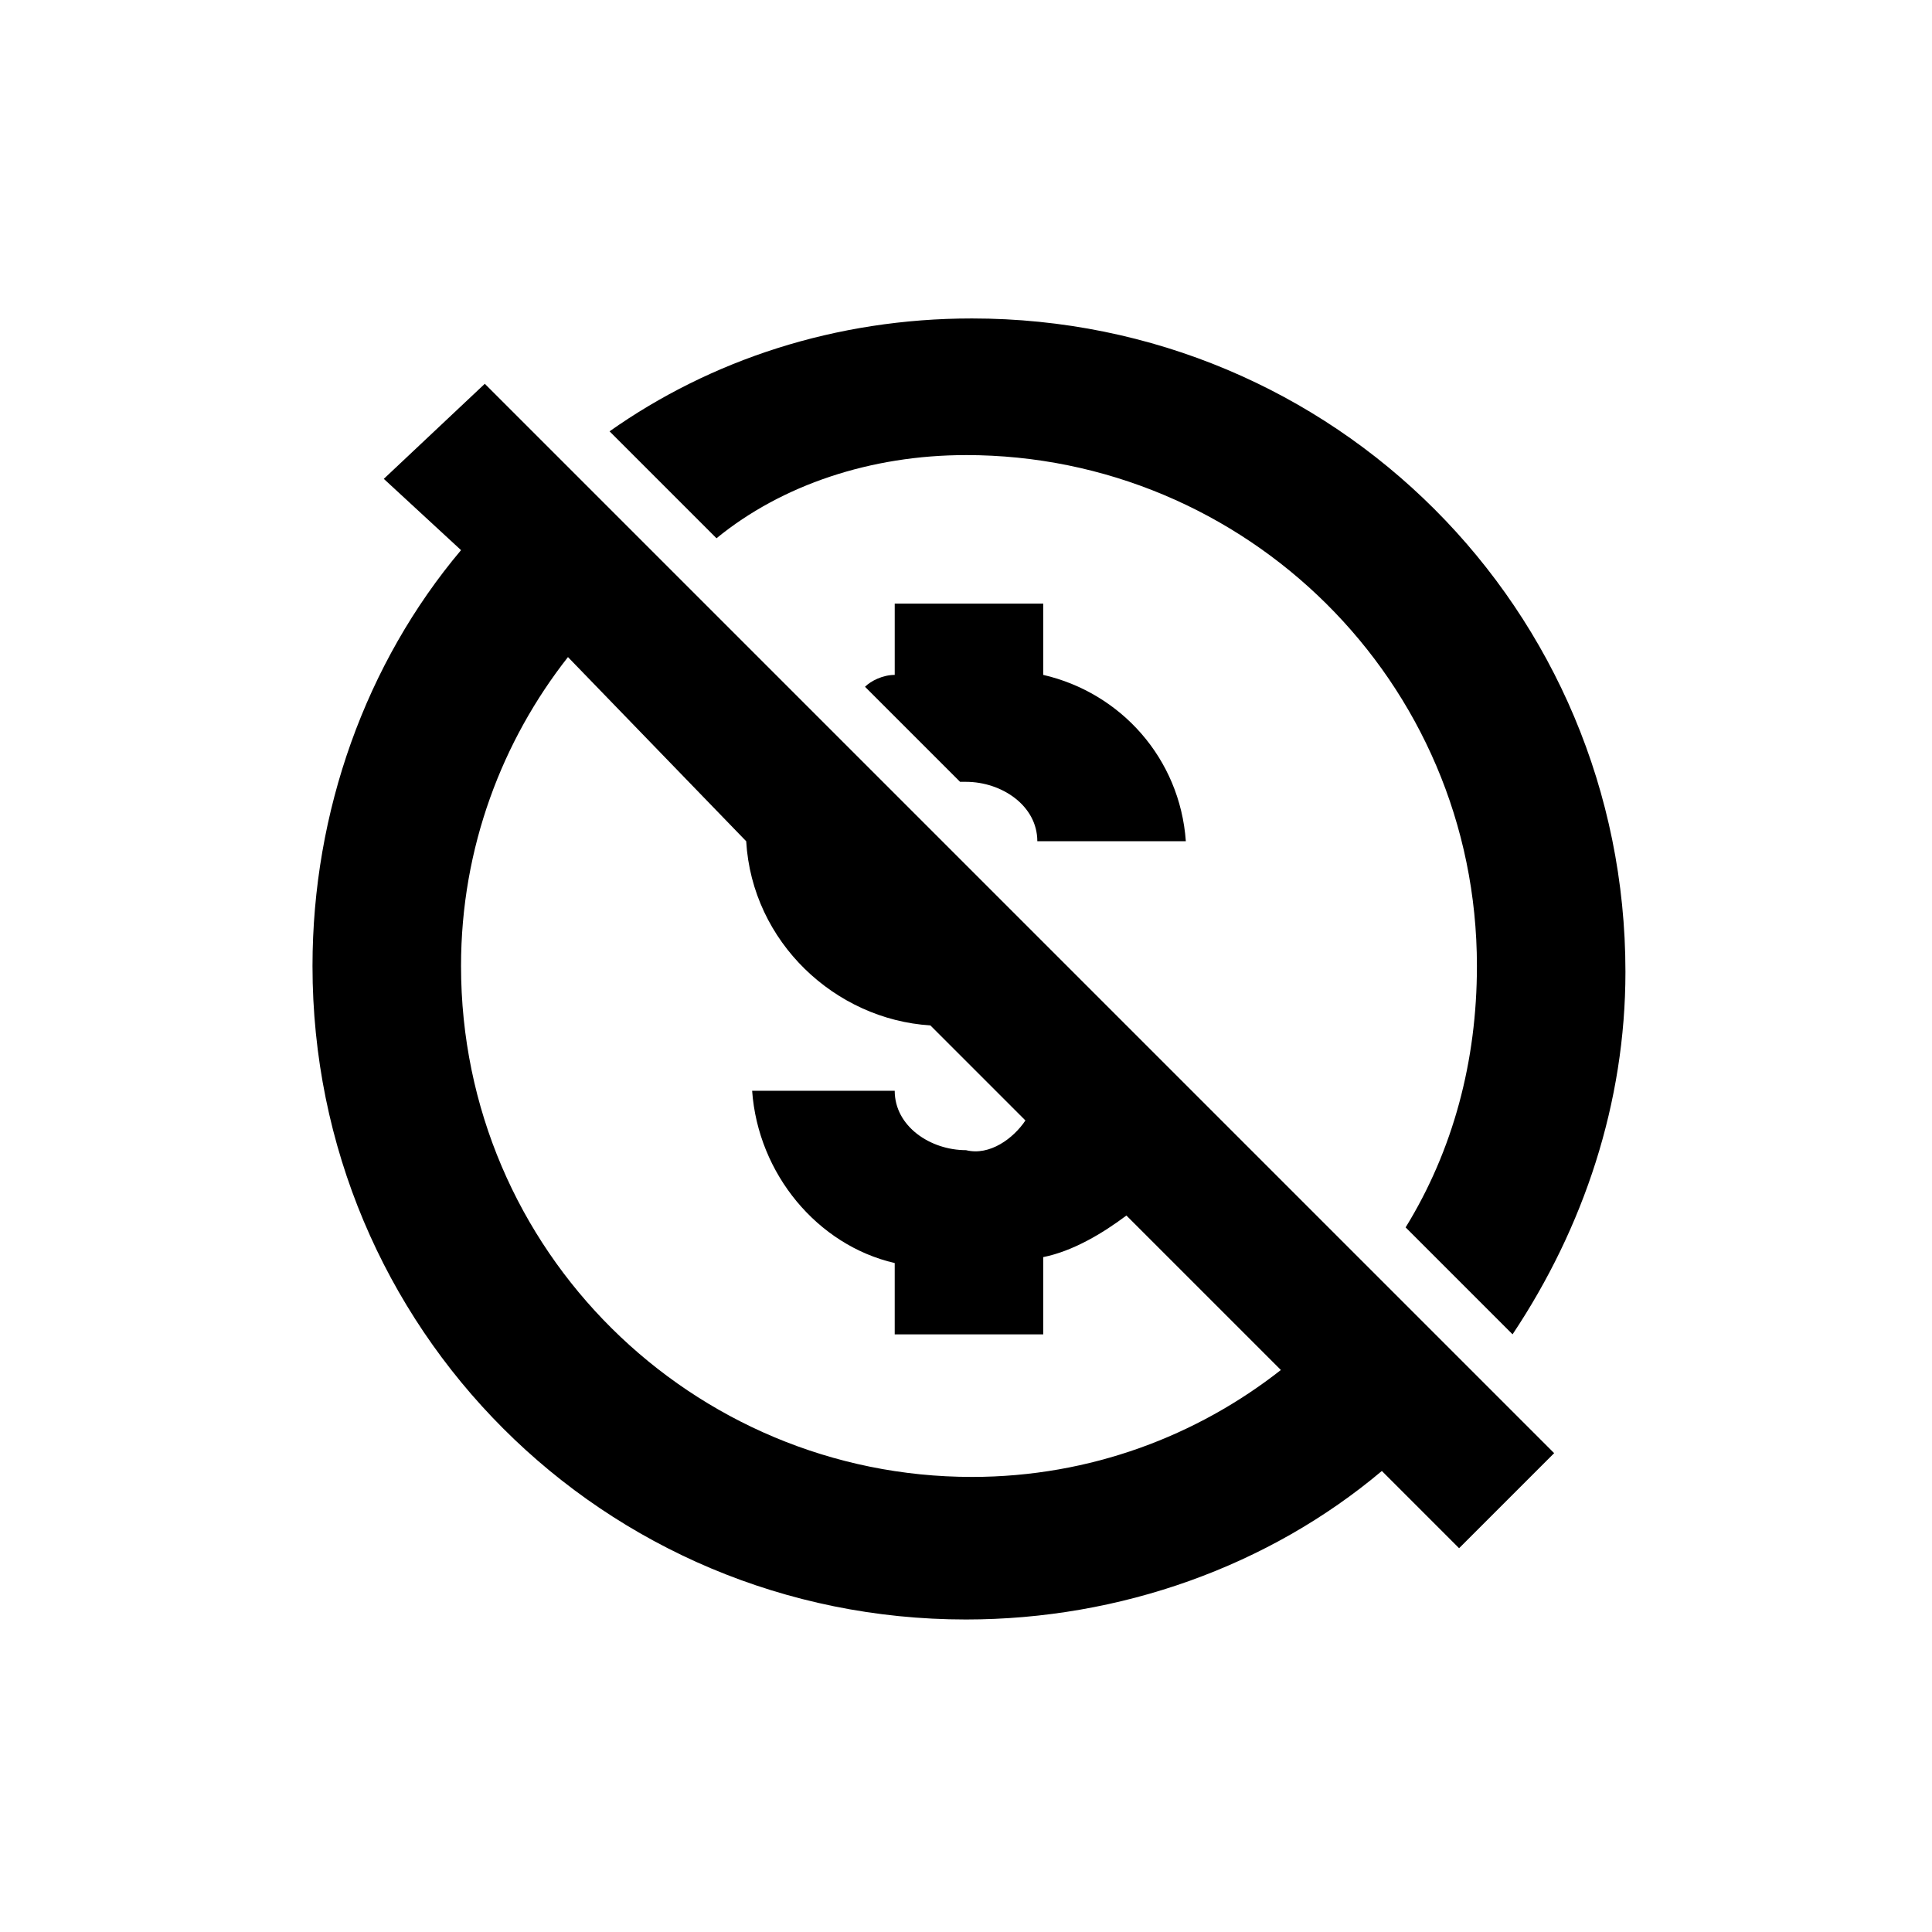
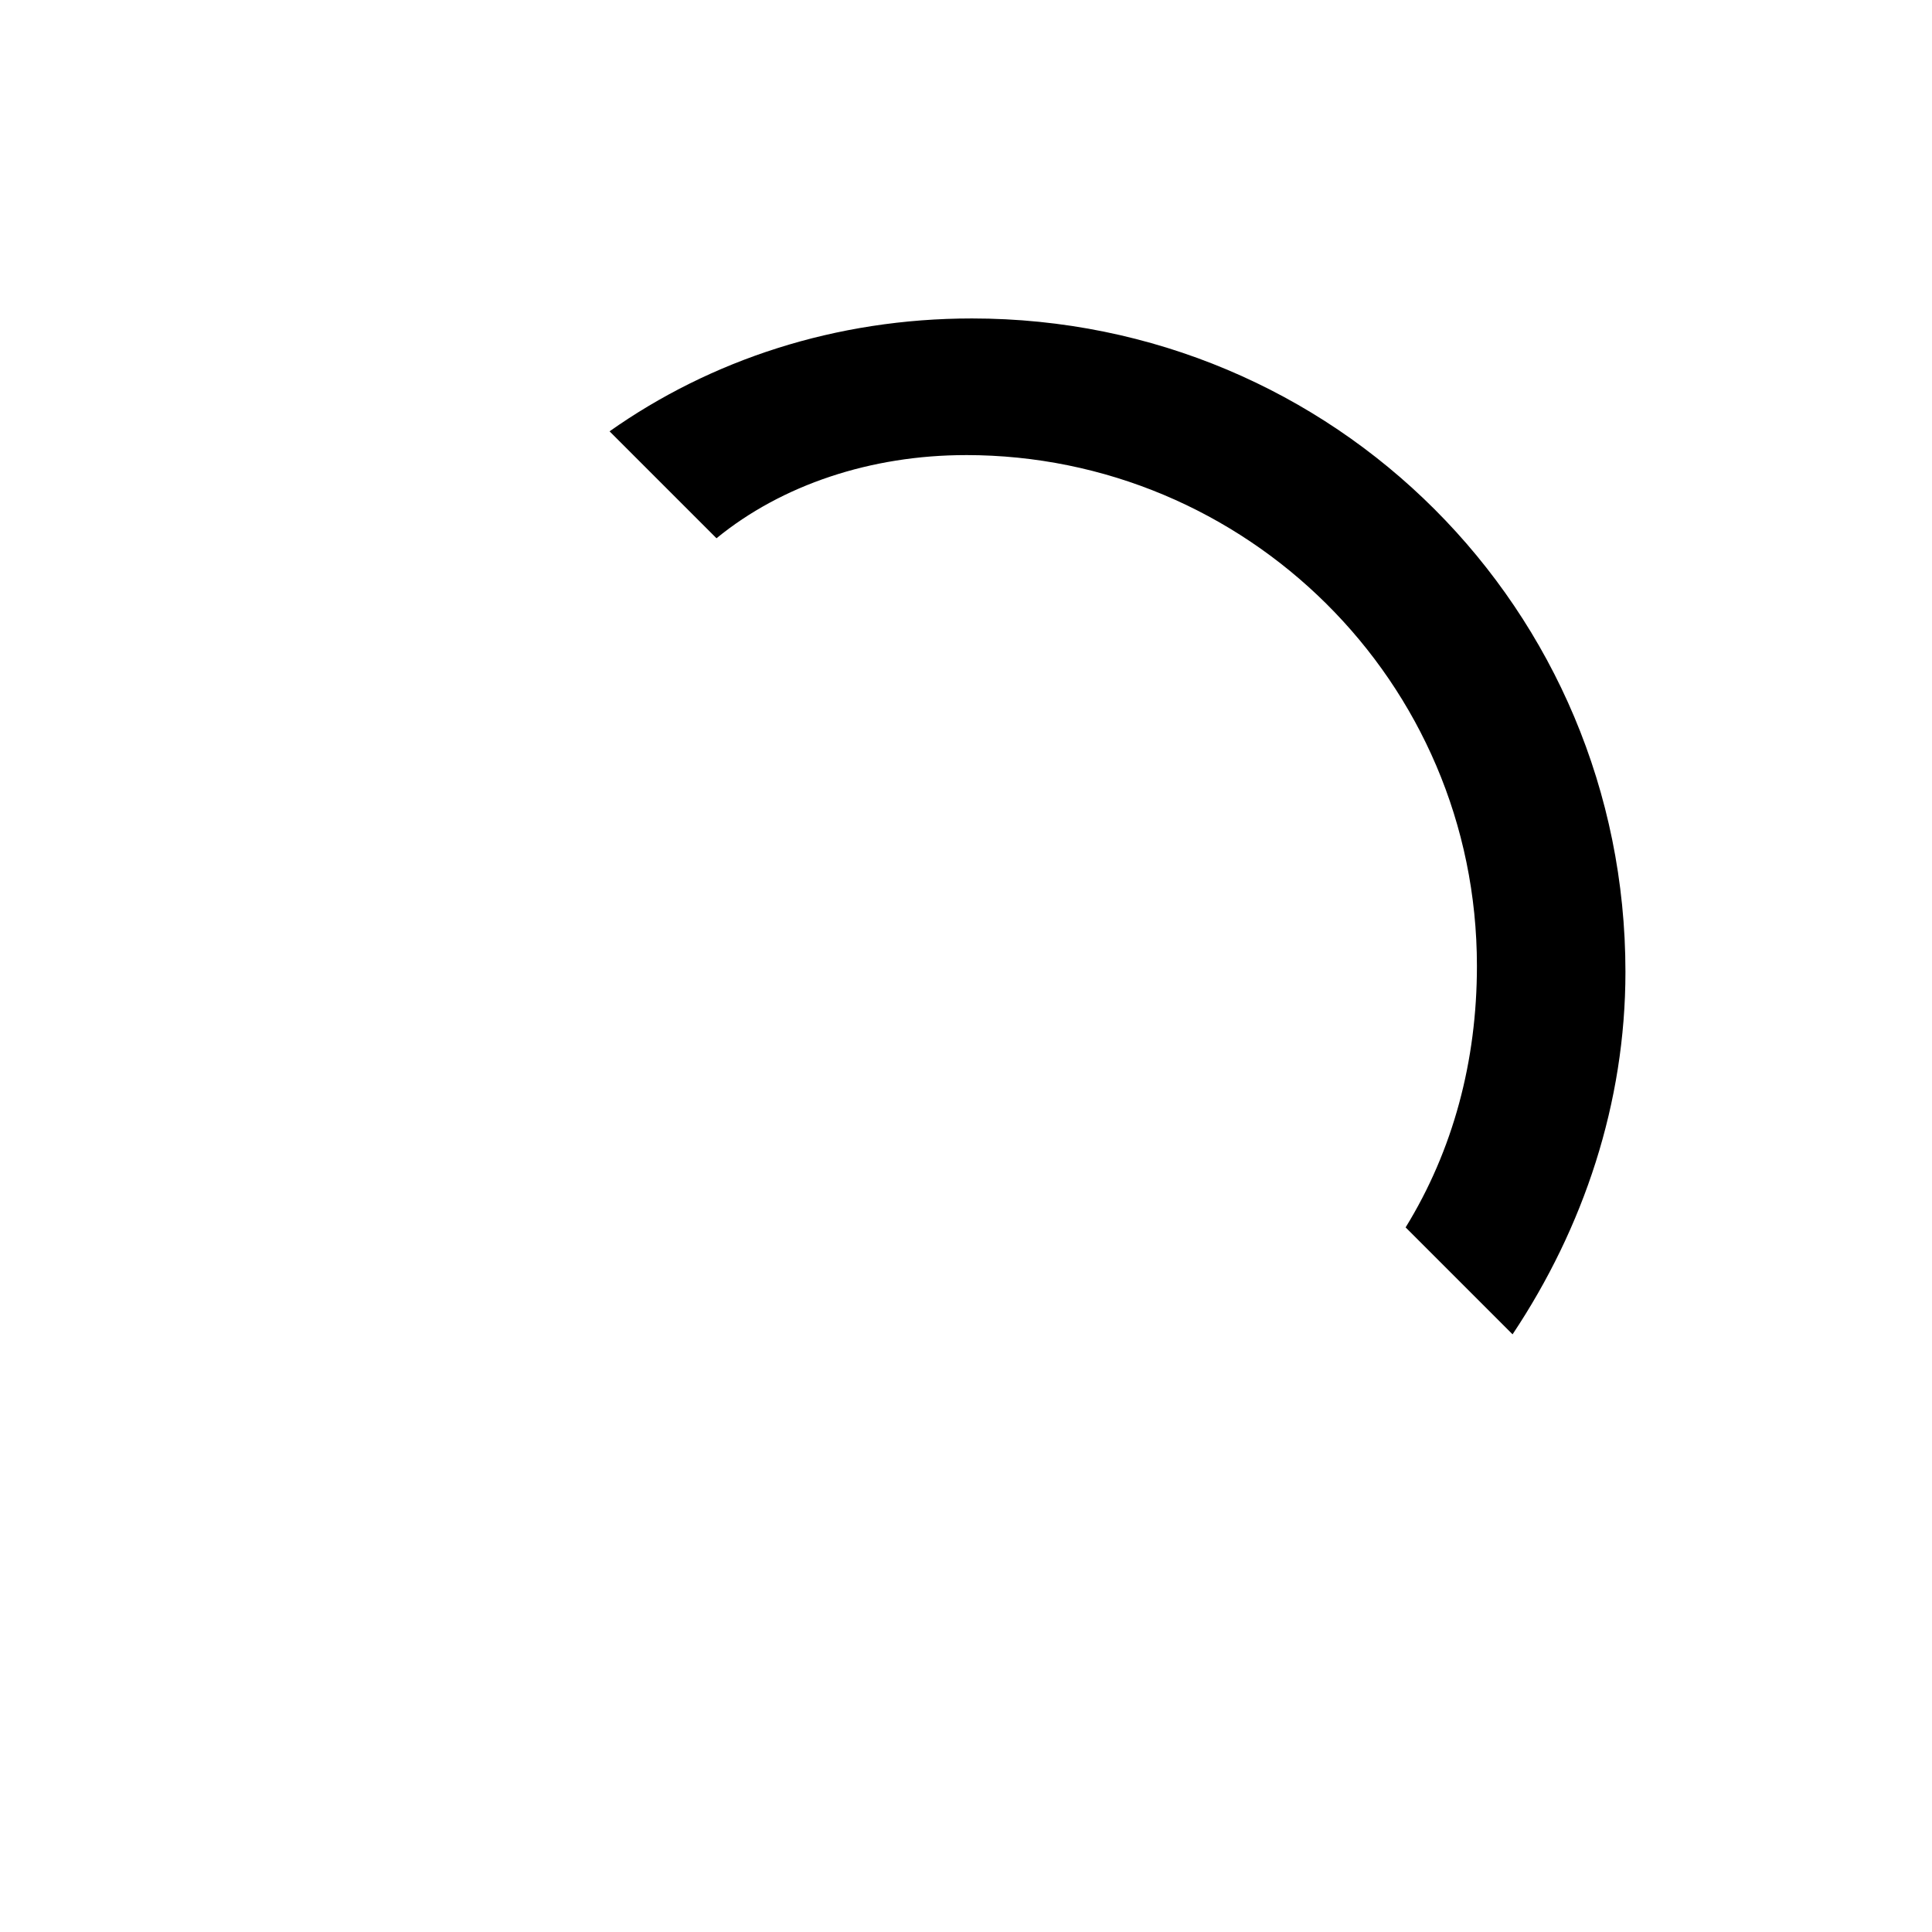
<svg xmlns="http://www.w3.org/2000/svg" fill="#000000" width="800px" height="800px" version="1.1" viewBox="144 144 512 512">
  <g>
-     <path d="m245.71 270.9 20.469 18.891c-25.191 29.914-39.363 69.273-39.363 110.21 0 96.039 77.145 173.18 173.18 173.18 40.934 0 80.293-14.168 110.21-39.359l20.469 20.469 25.191-25.191-283.39-283.39zm96.039 96.039c1.574 26.766 23.617 47.23 48.805 48.805l25.191 25.191c-3.148 4.723-9.445 9.445-15.742 7.871-9.445 0-18.895-6.297-18.895-15.742h-37.785c1.574 22.043 17.32 40.934 37.785 45.656v18.895h39.359v-20.469c7.871-1.574 15.742-6.297 22.043-11.02l40.934 40.934c-22.043 17.32-50.383 28.34-81.867 28.34-73.996 0-135.4-59.828-135.4-135.4 0-31.488 11.02-59.828 28.34-81.867z" />
-     <path d="m381.11 303.96v18.895c-3.148 0-6.297 1.574-7.871 3.148l25.191 25.191h1.574c9.445 0 18.895 6.297 18.895 15.742h39.359c-1.574-22.043-17.32-39.359-37.785-44.082l-0.004-18.895z" />
    <path d="m400 264.6c73.996 0 135.4 59.828 135.4 135.4 0 25.191-6.297 48.805-18.895 69.273l28.34 28.34c18.895-28.34 29.914-61.402 29.914-96.039 0-96.039-77.145-173.18-173.18-173.18-36.211 0-69.273 11.02-96.039 29.914l28.34 28.34c17.316-14.172 40.934-22.043 66.125-22.043z" />
  </g>
</svg>